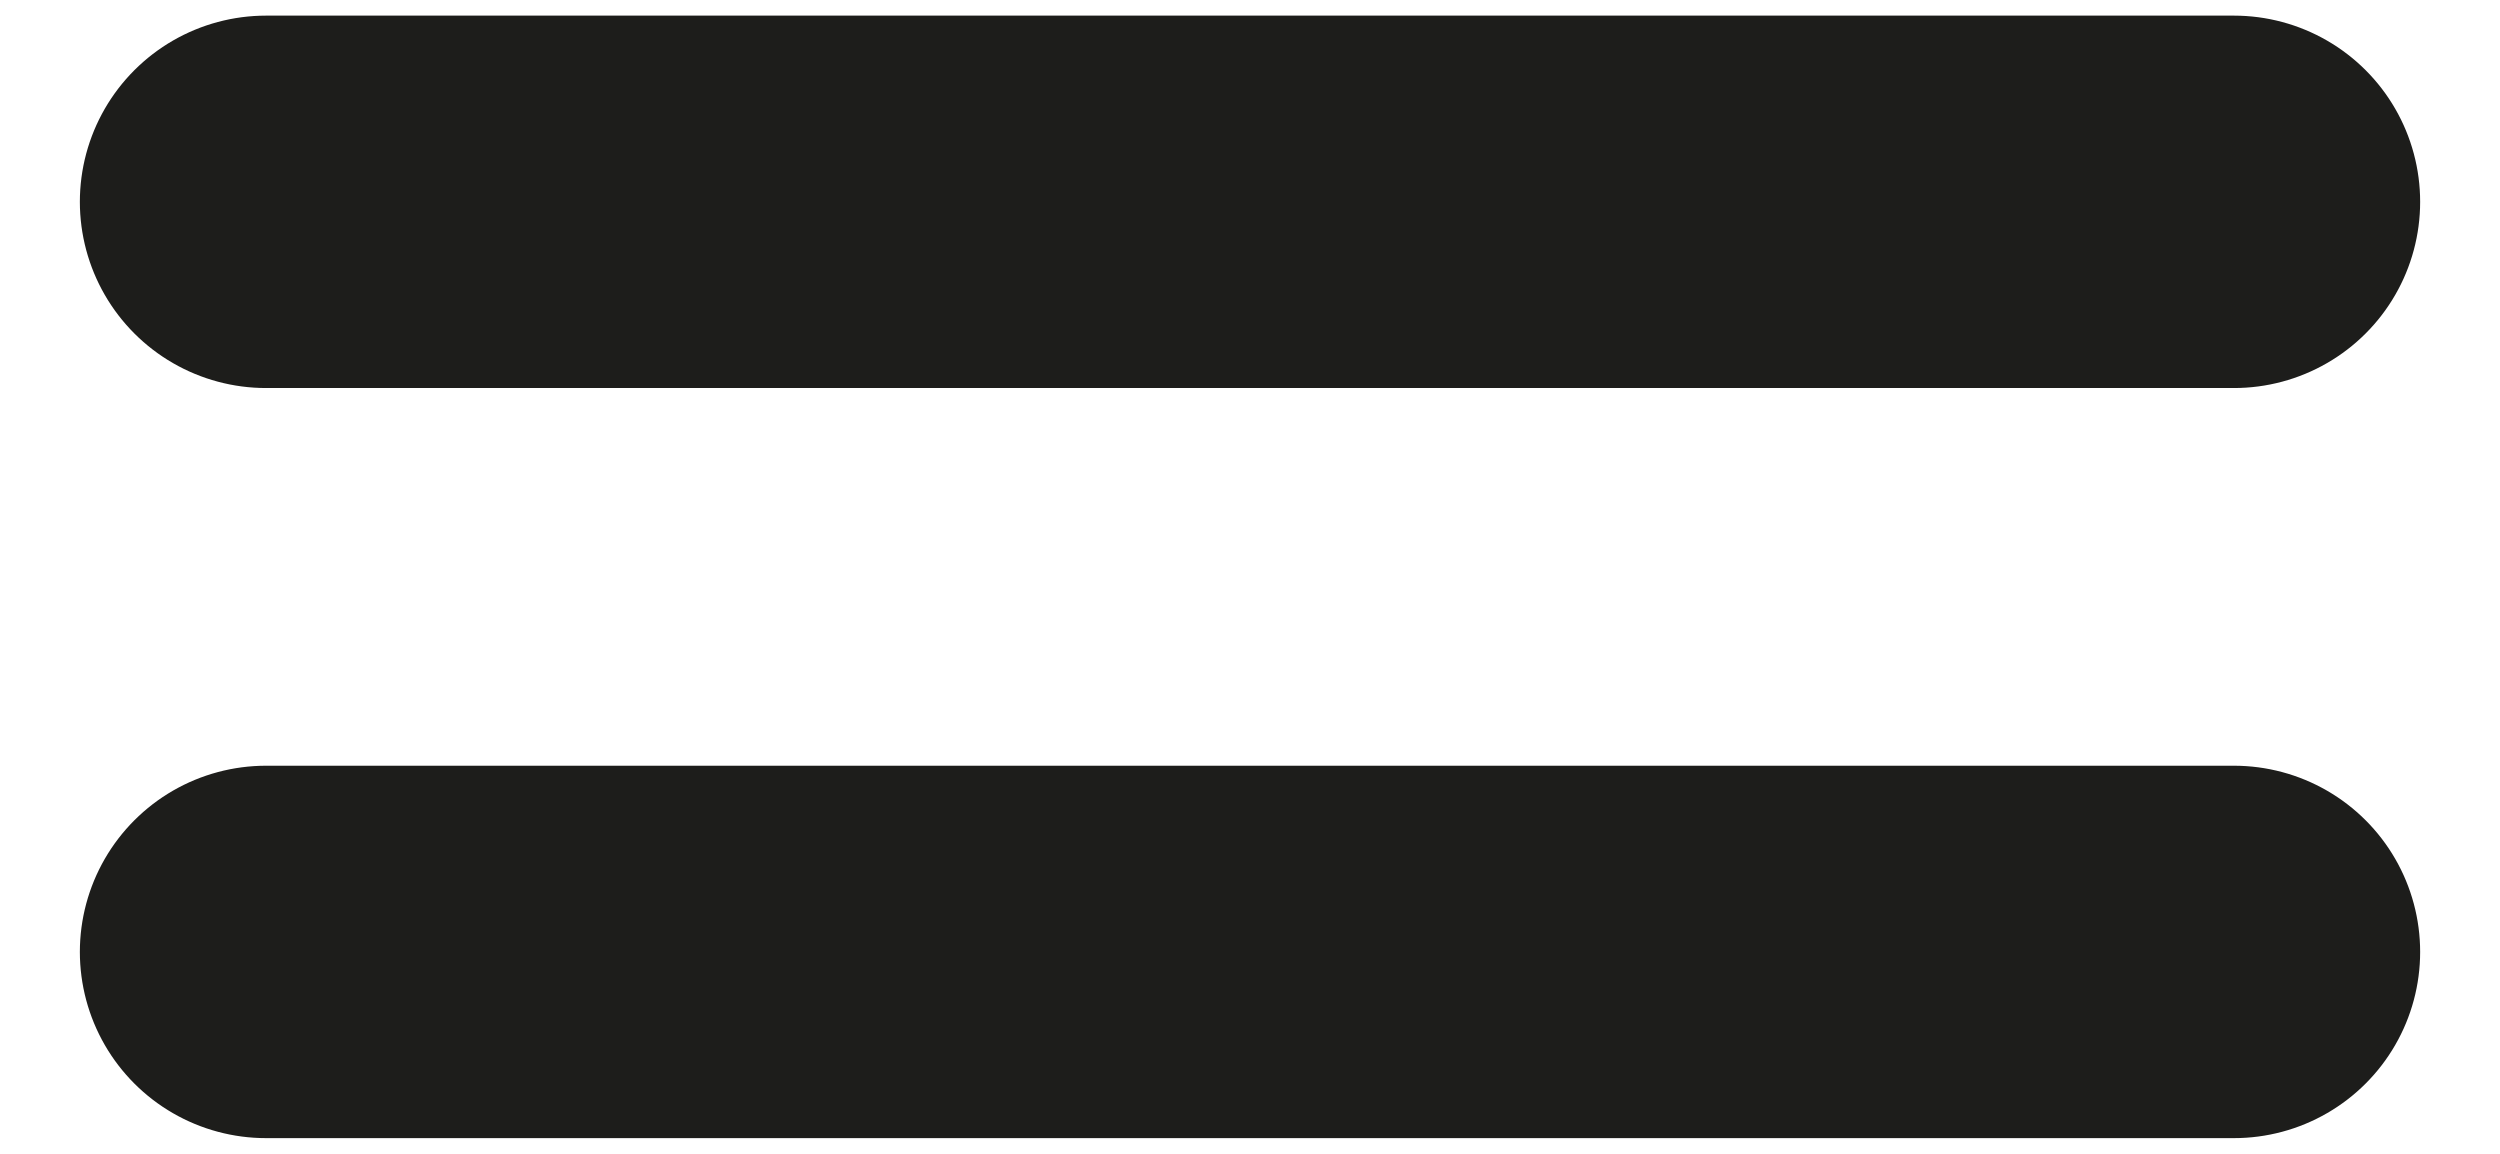
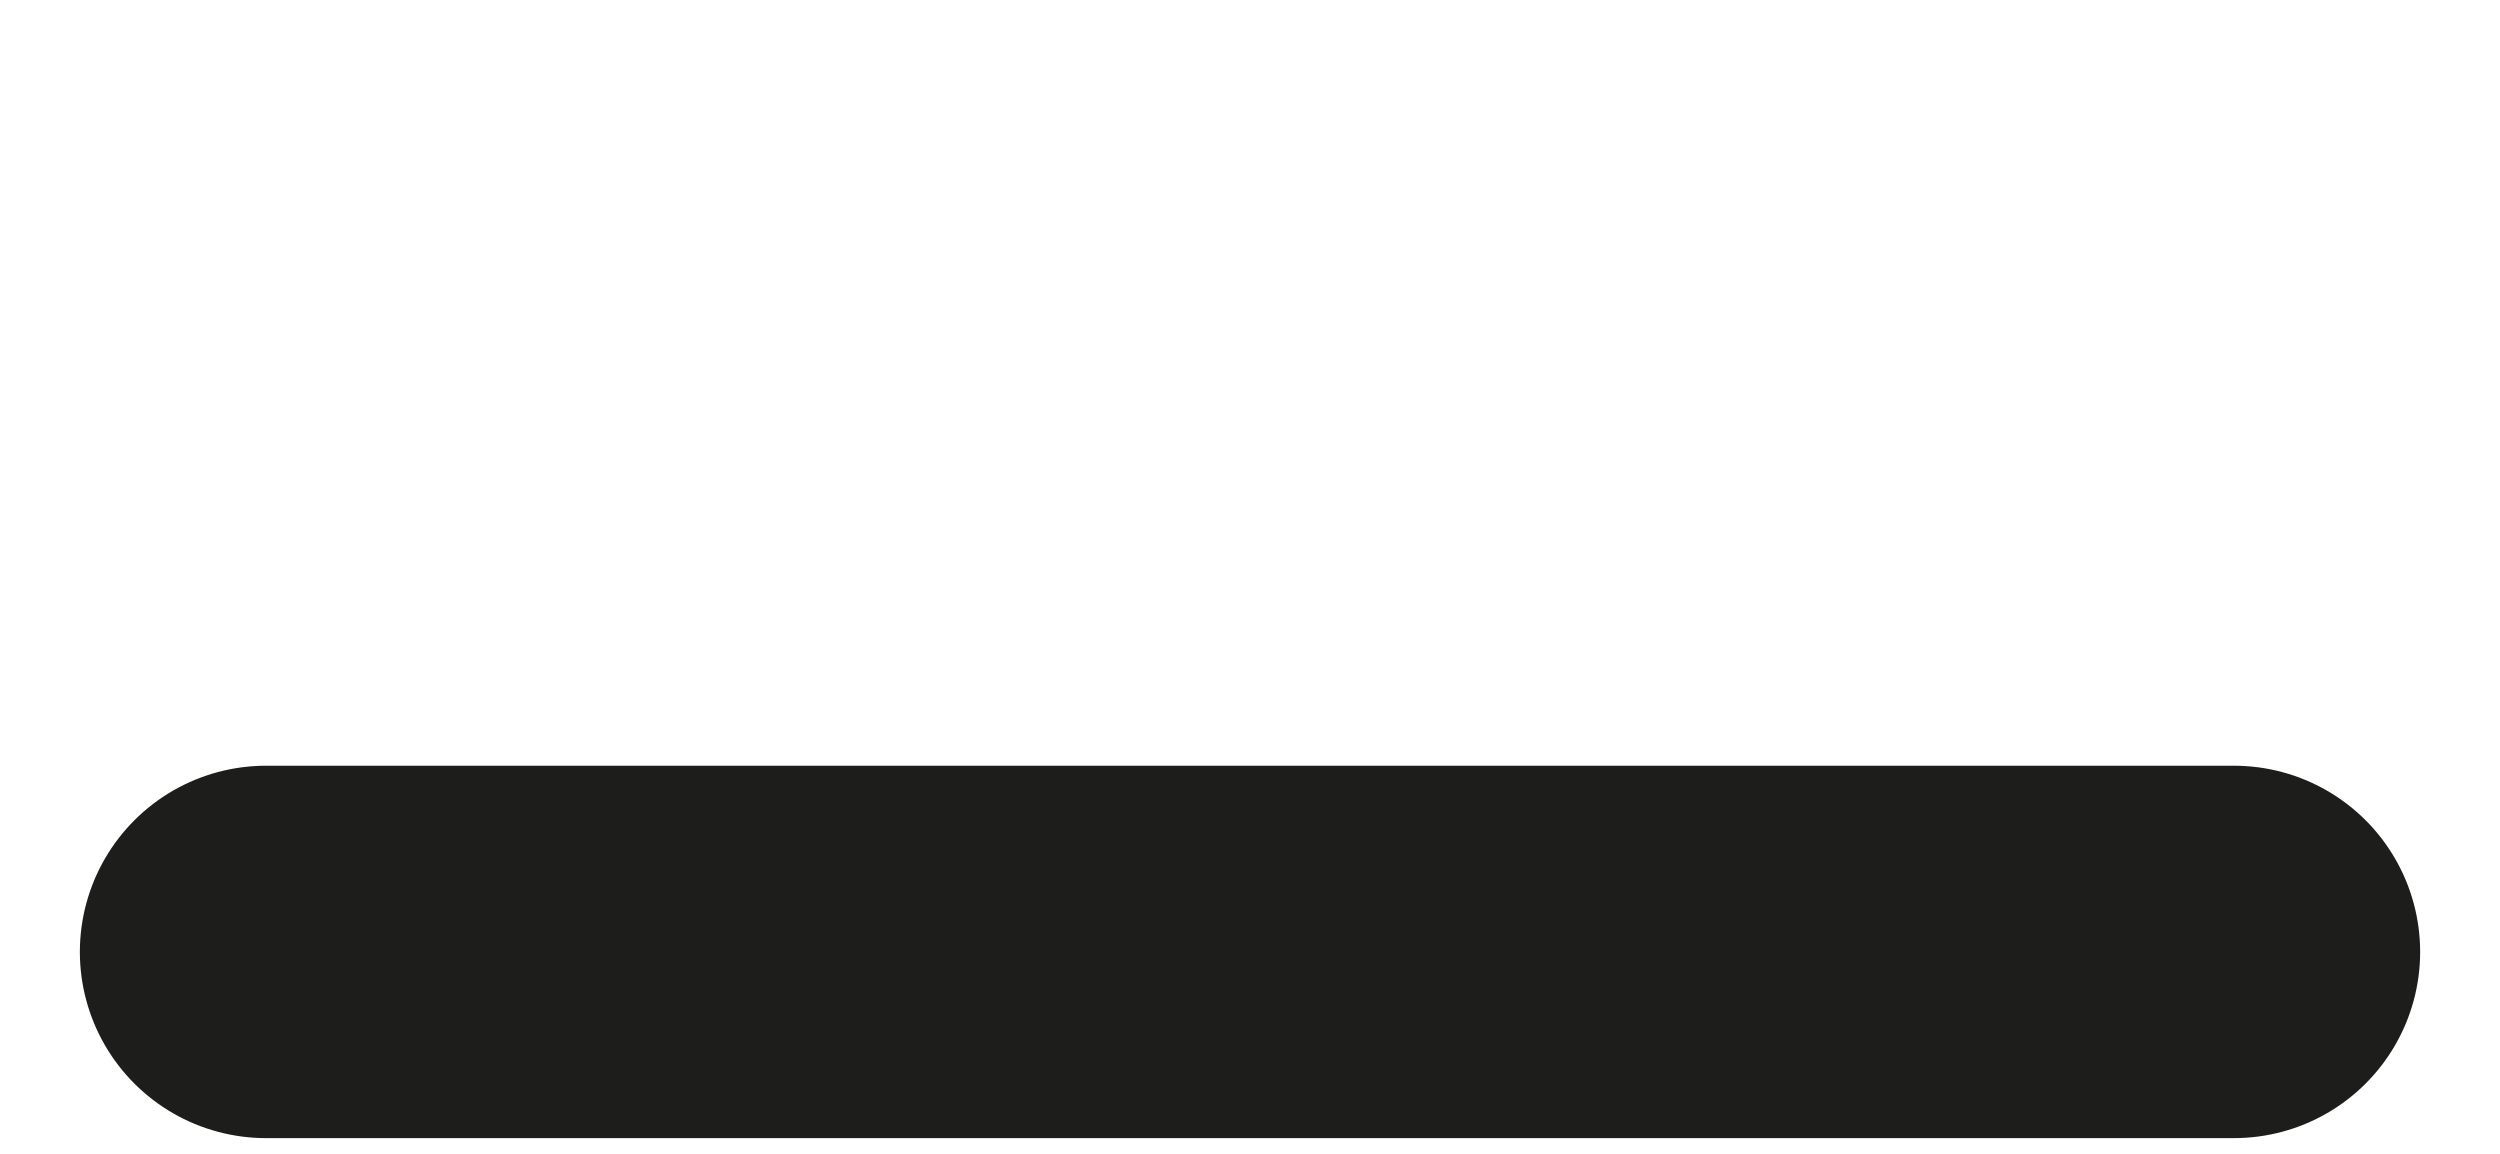
<svg xmlns="http://www.w3.org/2000/svg" width="26" height="12" viewBox="0 0 26 12" fill="none">
-   <path d="M2.767 2.099H23.233" stroke="#1D1D1B" stroke-width="3.873" stroke-miterlimit="10" stroke-linecap="round" />
  <path d="M2.767 9.9H23.233" stroke="#1D1D1B" stroke-width="3.873" stroke-miterlimit="10" stroke-linecap="round" />
</svg>